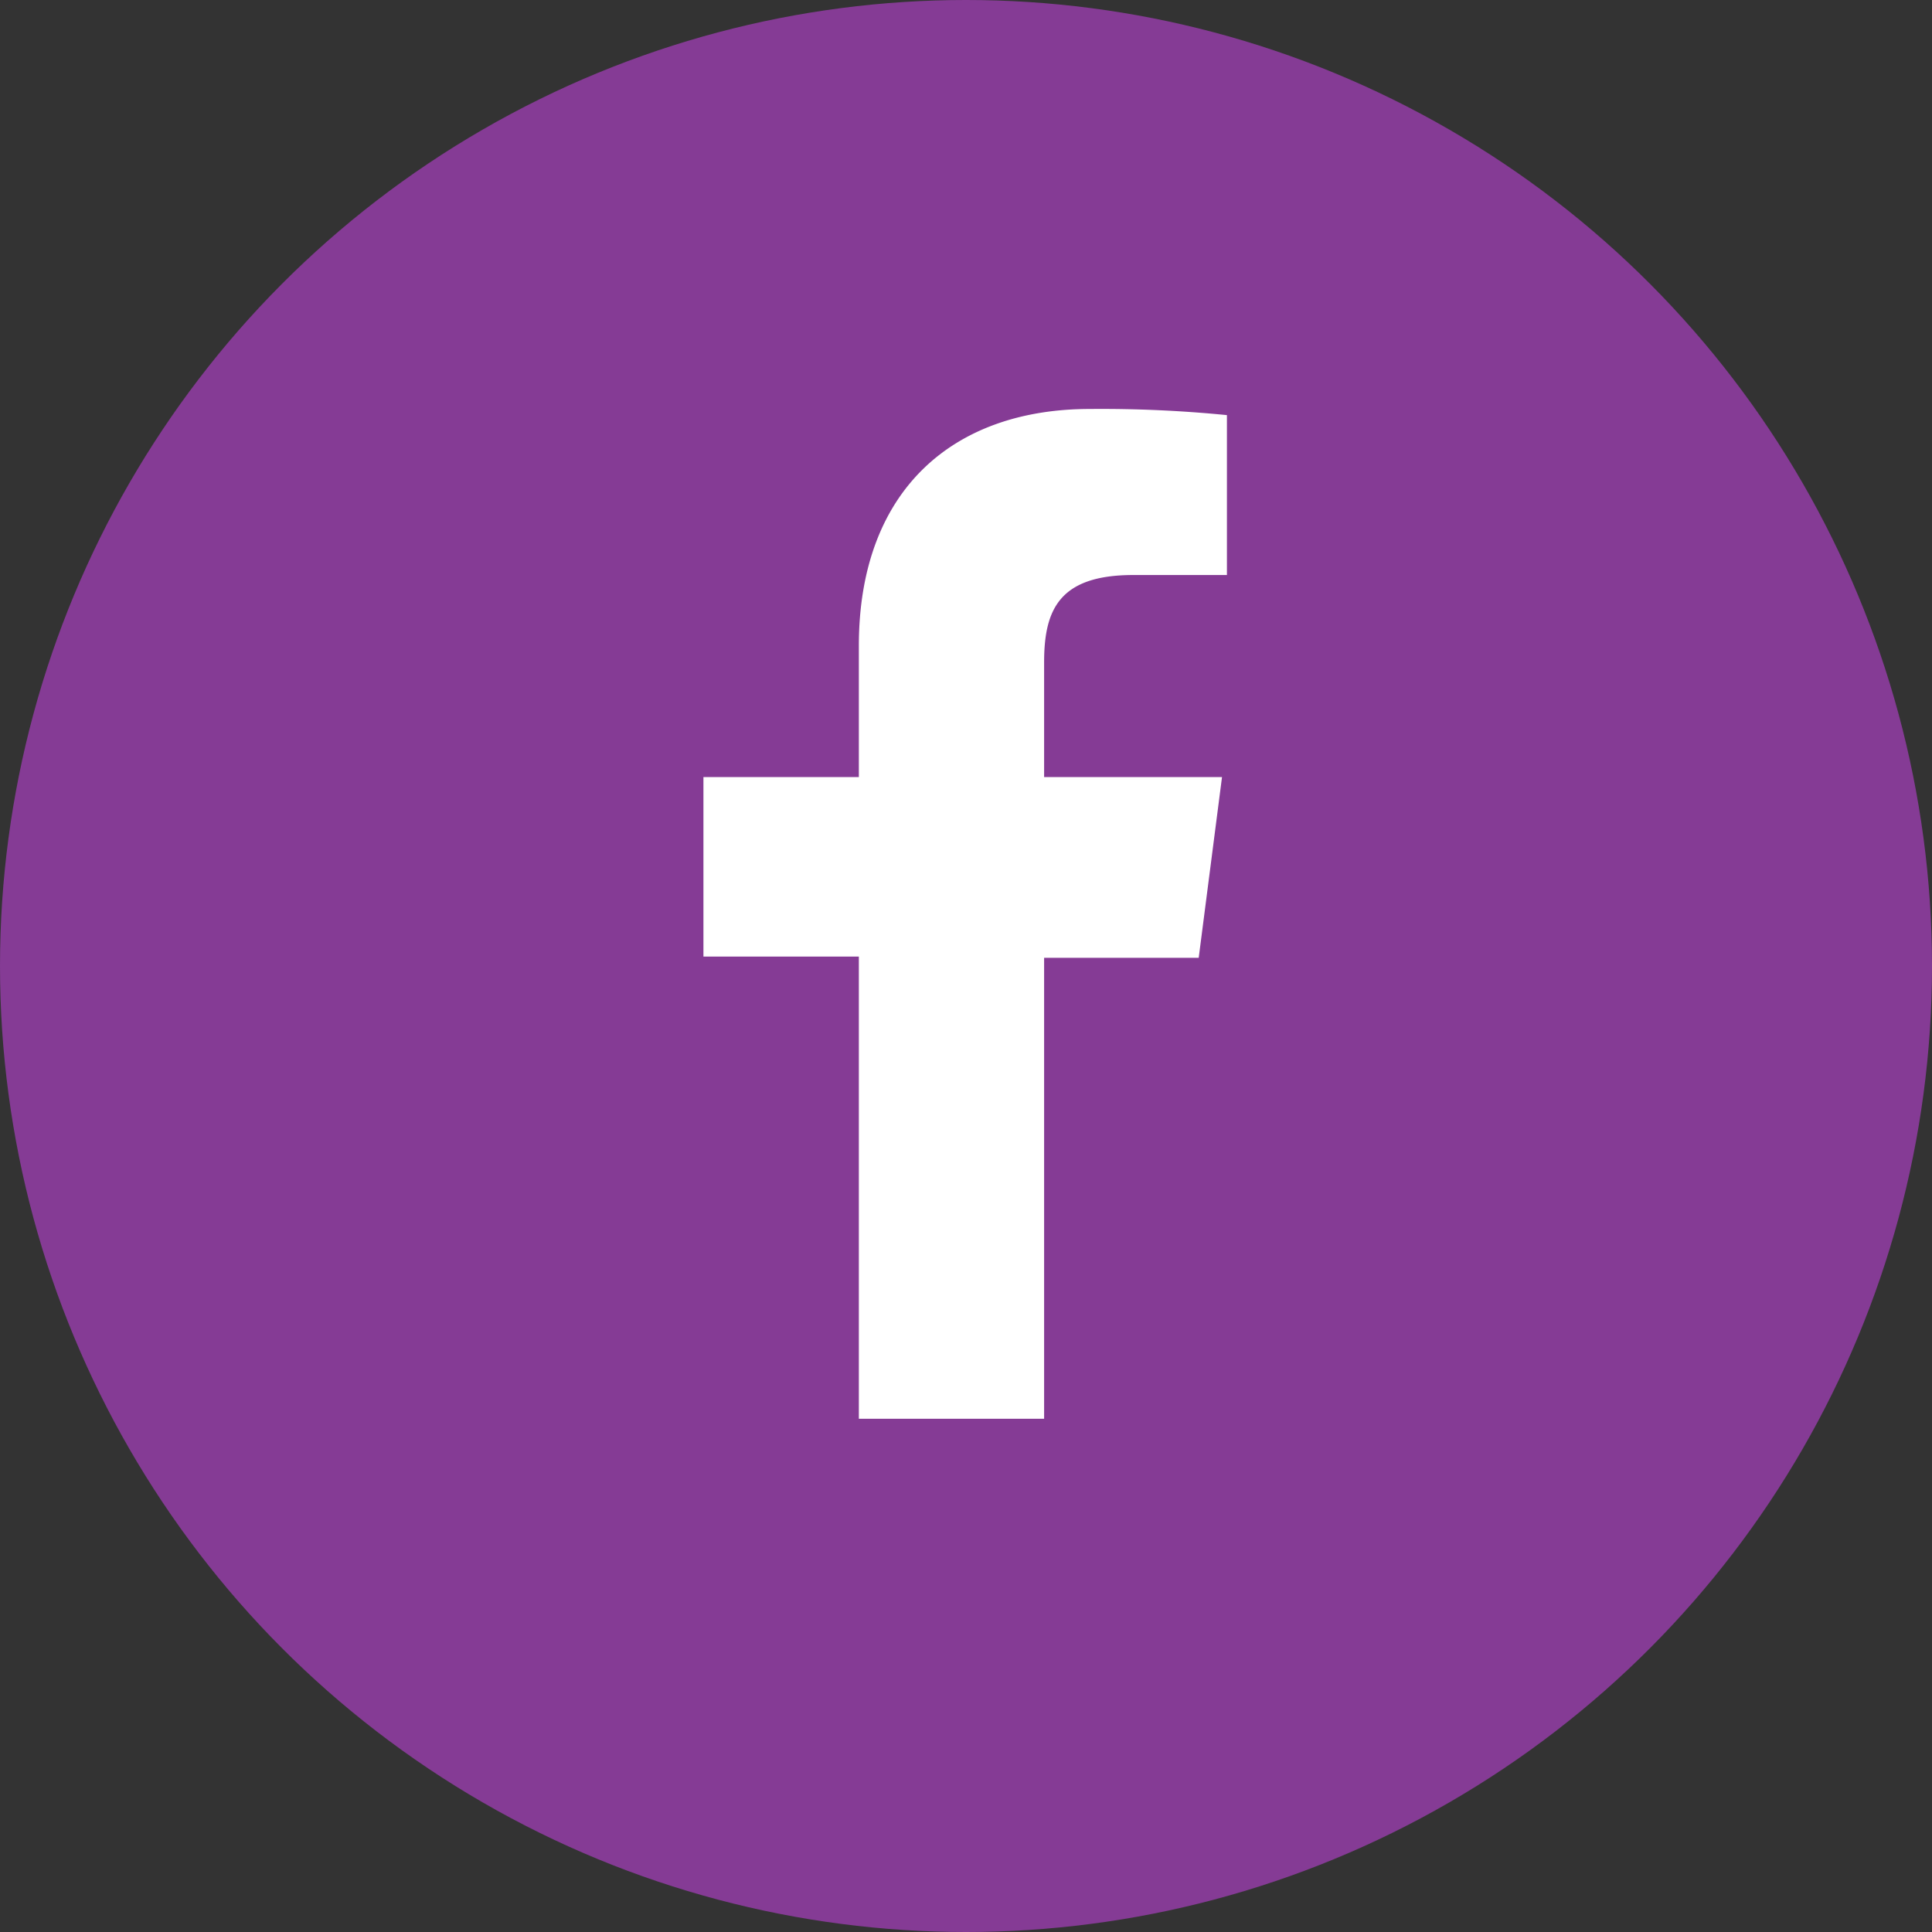
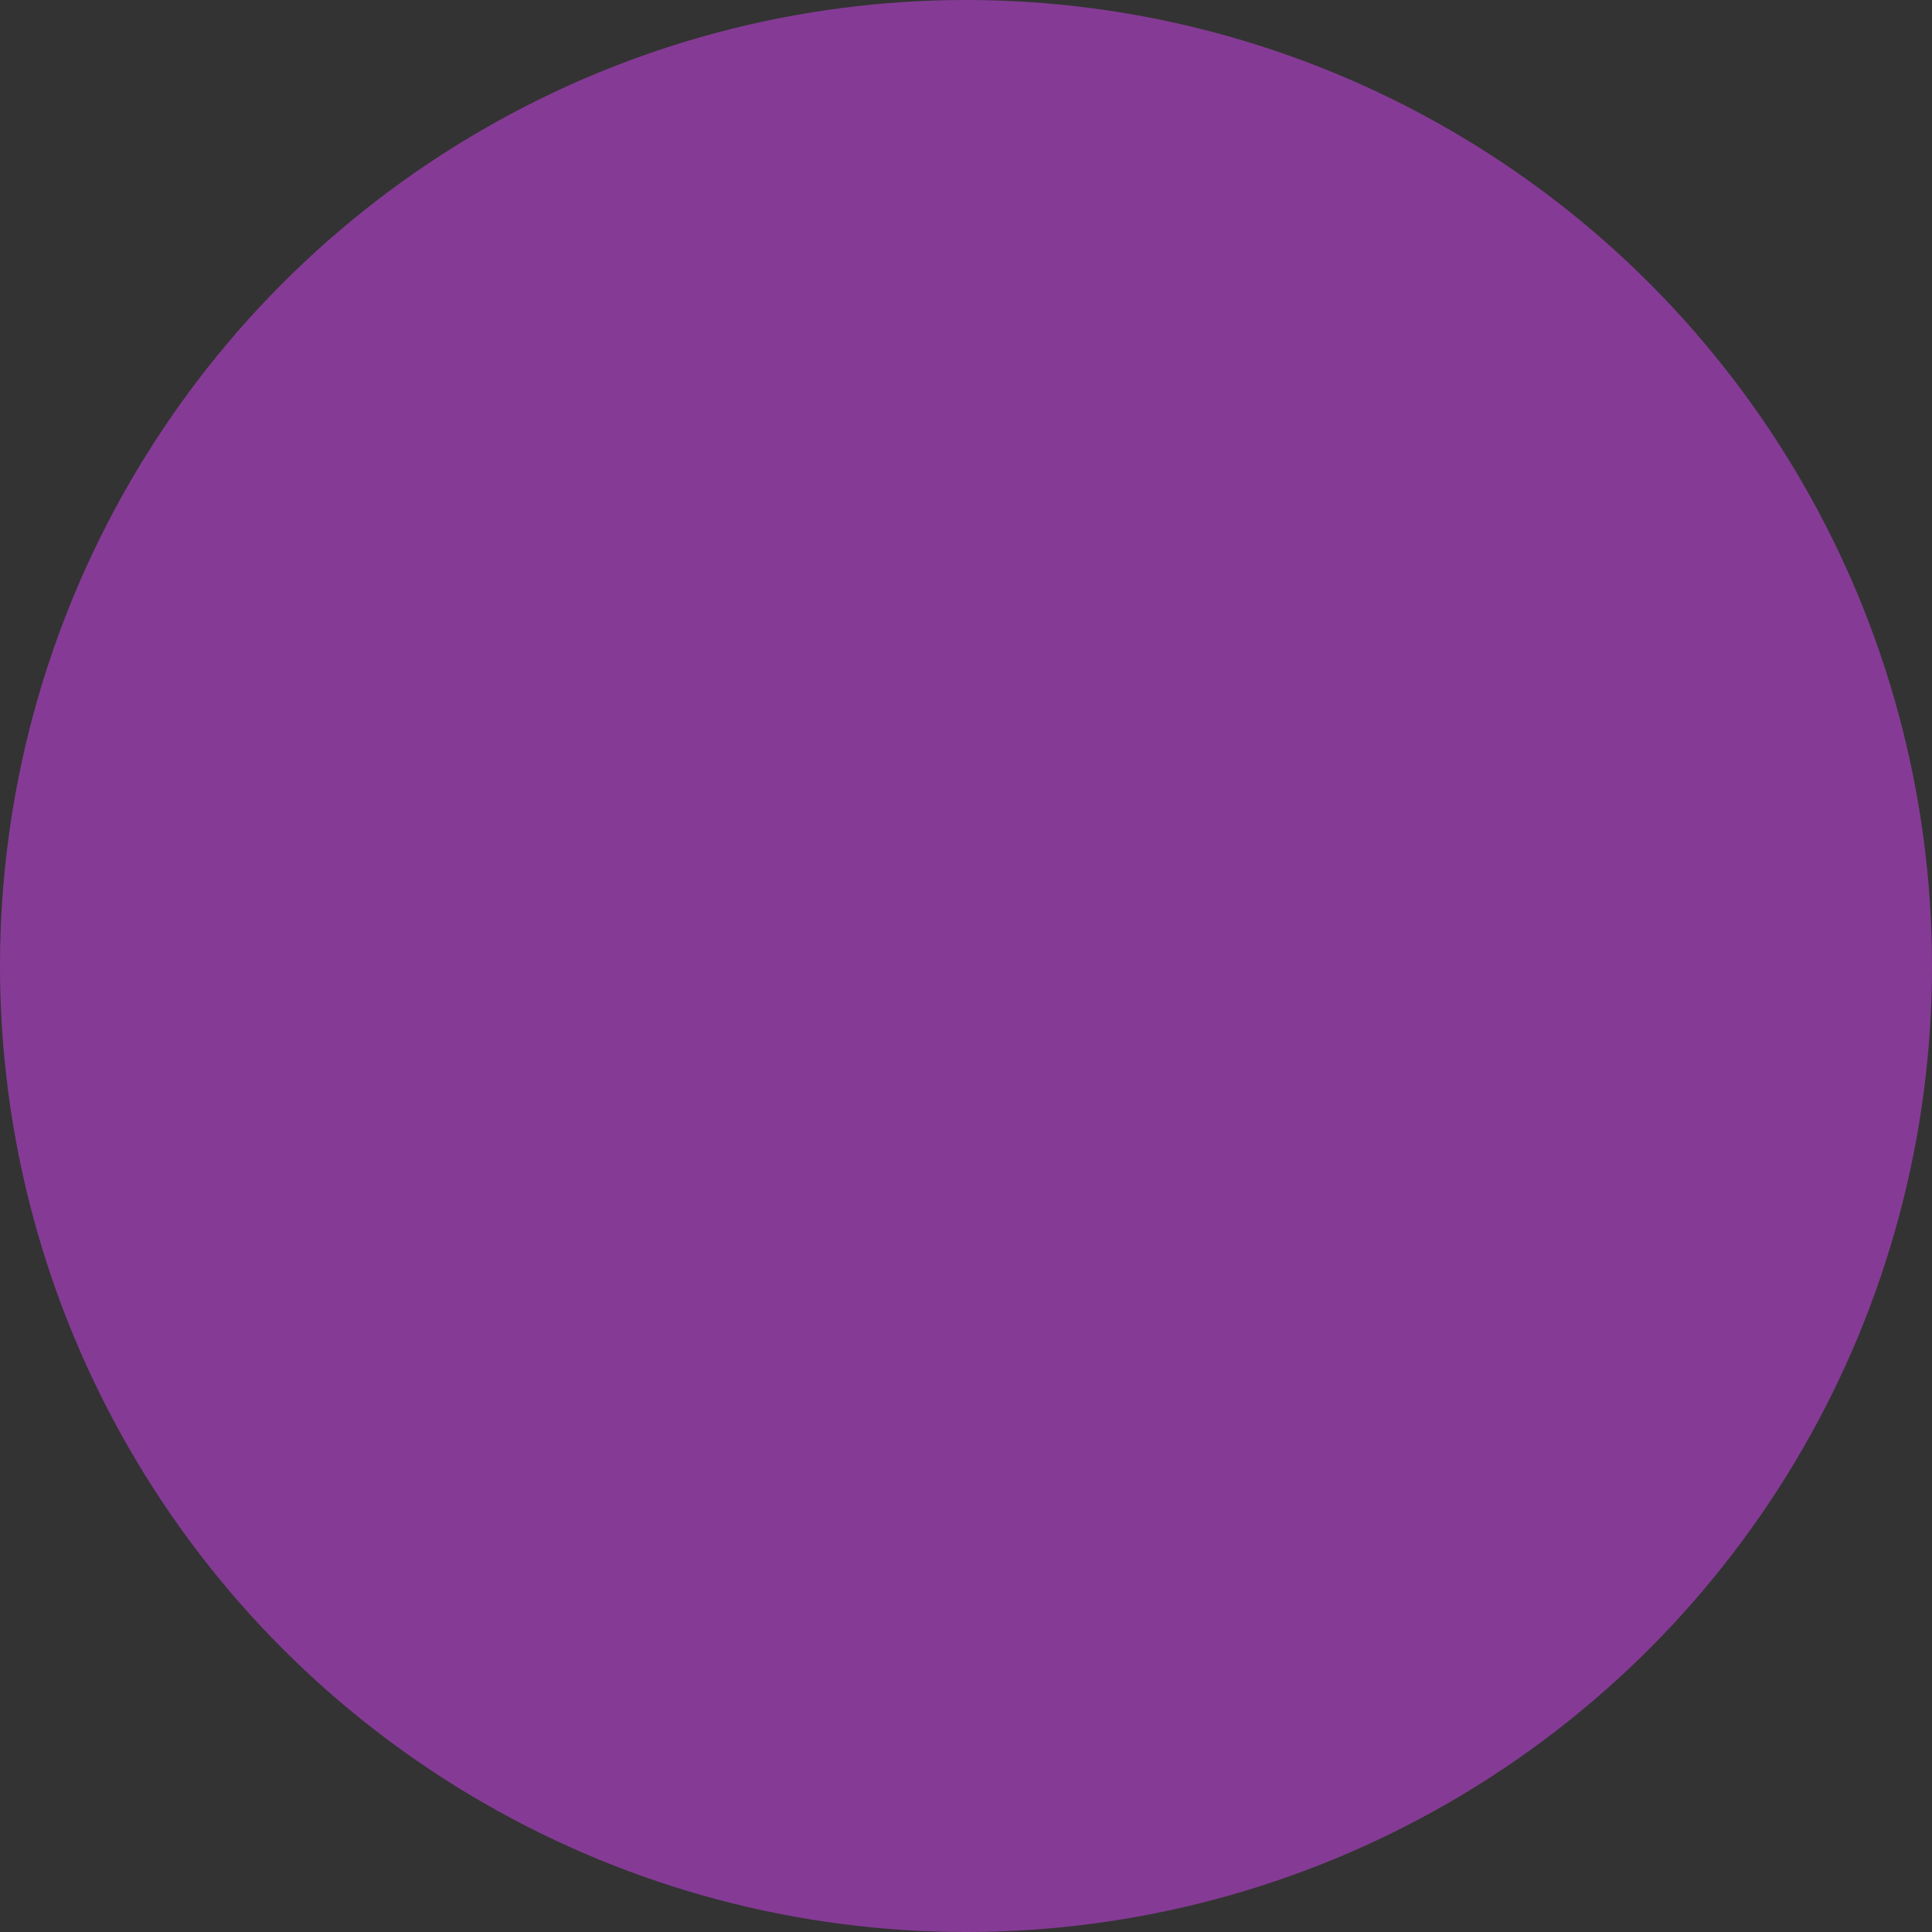
<svg xmlns="http://www.w3.org/2000/svg" id="Layer_1" data-name="Layer 1" width="47.24" height="47.24" viewBox="0 0 47.24 47.24">
  <rect x="0" y="0" width="47.24" height="47.24" fill="#333333" stroke="none" />
  <defs>
    <style>.cls-1{fill:#853b95;}.cls-2{fill:#fff;}</style>
  </defs>
  <title>facebook</title>
  <circle class="cls-1" cx="23.62" cy="23.62" r="23.62" />
-   <path class="cls-2" d="M25.53,34.69V23.42h3.78L29.88,19H25.53v-2.8c0-1.27.35-2.14,2.18-2.14H30V10.15A31.14,31.14,0,0,0,26.65,10C23.29,10,21,12,21,15.79V19H17.2v4.39H21V34.69Z" />
</svg>